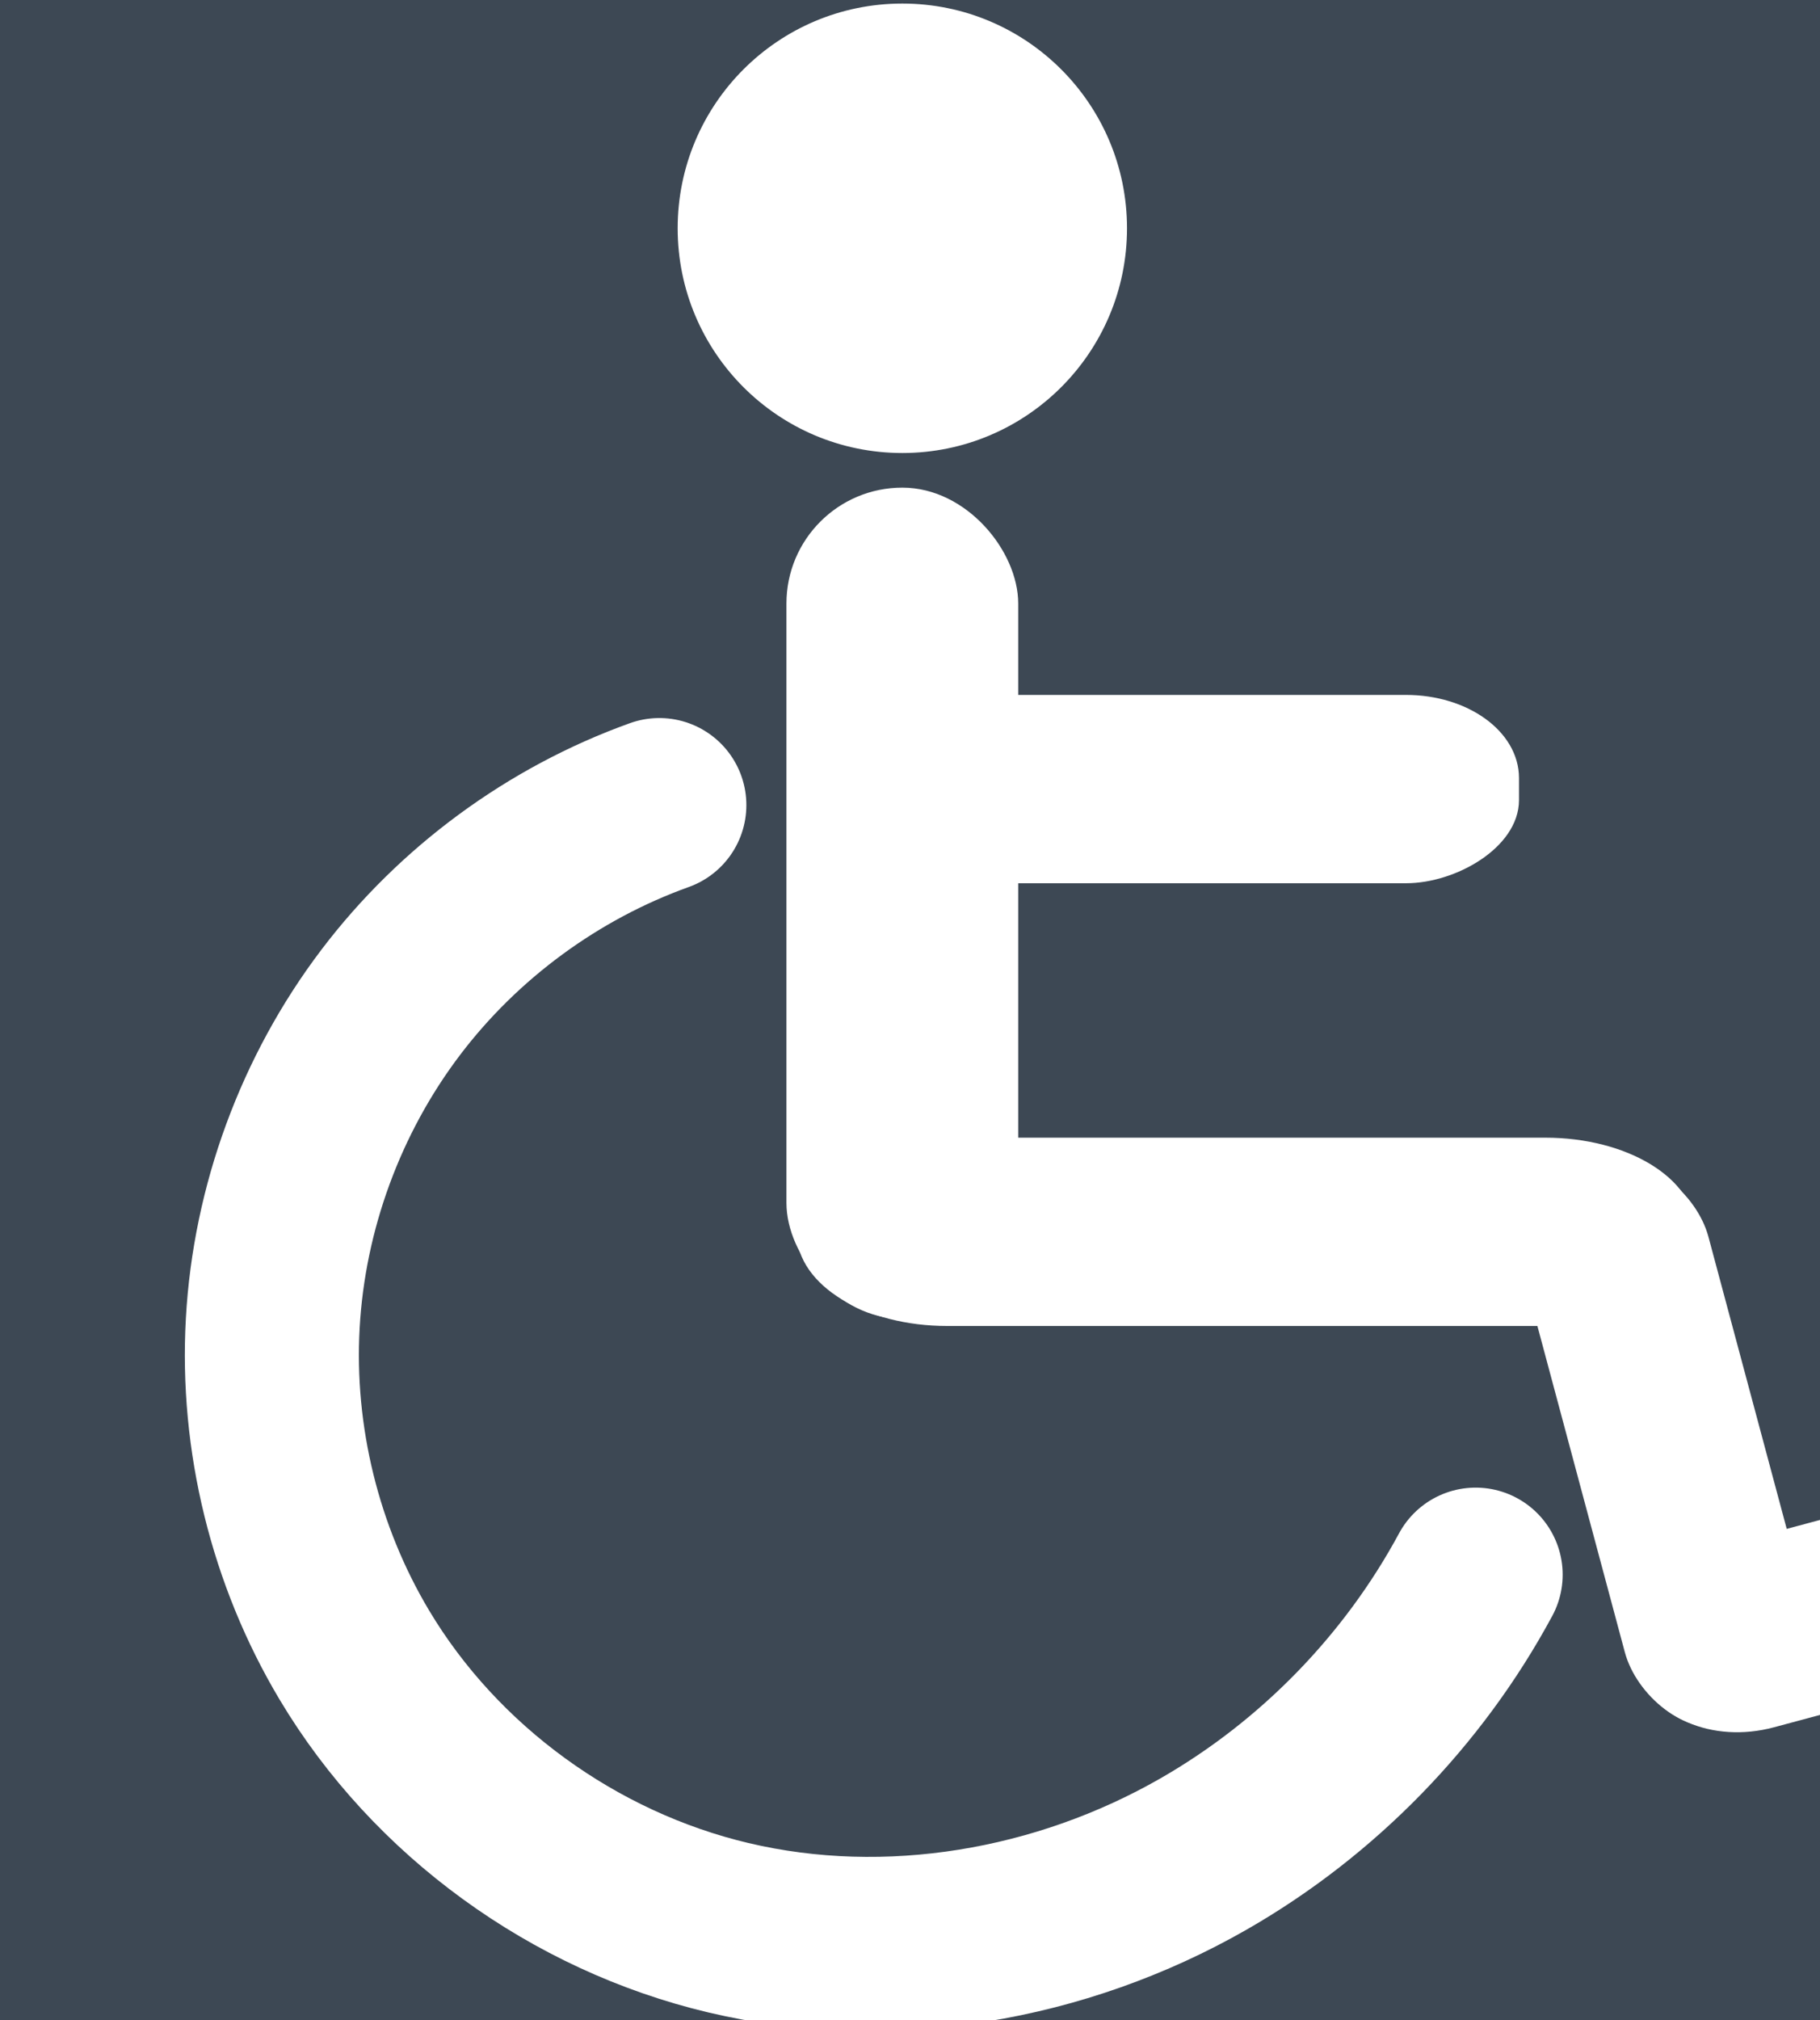
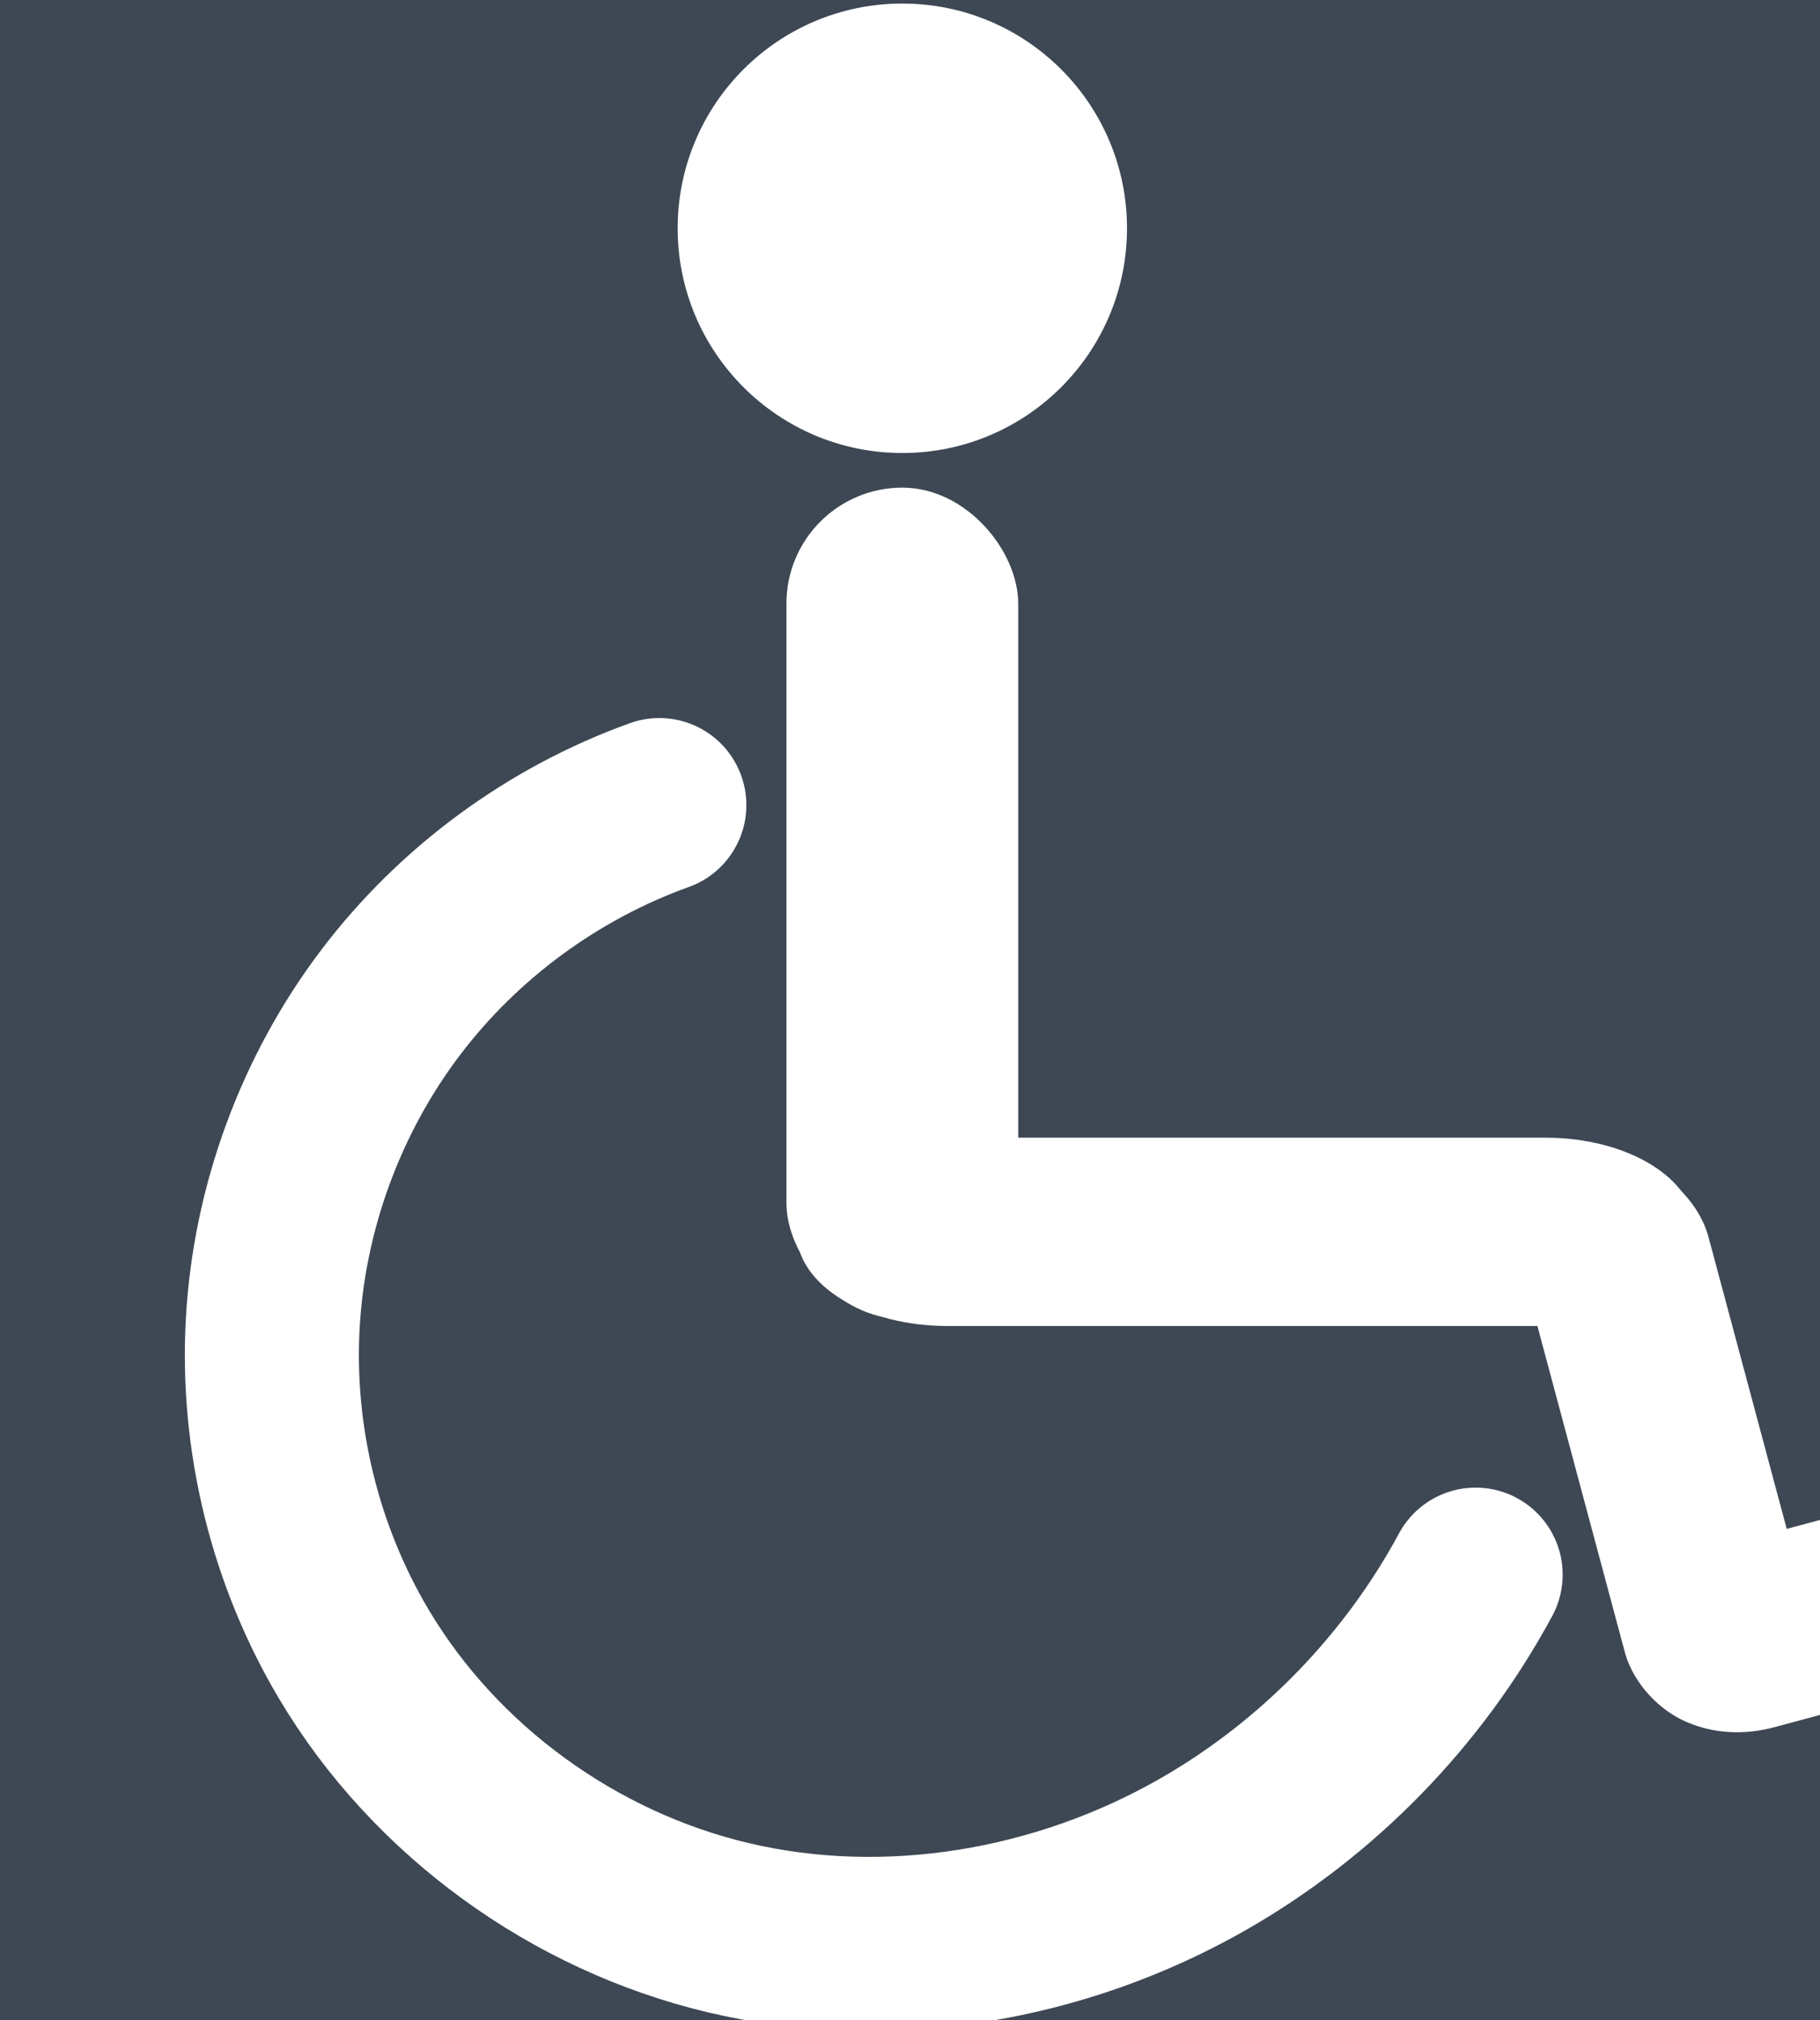
<svg xmlns="http://www.w3.org/2000/svg" width="128" height="142.051">
  <rect width="100%" height="100%" fill="#808080" stroke="none" />
  <title>Wheelchair Pictogram</title>
  <g>
    <title>Layer 1</title>
    <rect ry="4" rx="4" id="svg_1" height="150" width="150" y="-3.974" x="-0.159" stroke-width="5" stroke="#3d4854" fill="#3d4854" />
    <g id="svg_2">
      <path d="m46.371,56.607c-7.459,2.678 -14.11,7.562 -18.897,13.877c-4.91,6.477 -7.838,14.436 -8.291,22.55c-0.453,8.115 1.57,16.352 5.737,23.33c5.713,9.57 15.459,16.608 26.304,19.177c11.237,2.662 23.411,0.554 33.429,-5.189c8.03,-4.603 14.736,-11.487 19.128,-19.635" id="path314434" stroke-miterlimit="4" stroke-linejoin="round" stroke-linecap="round" stroke-width="12.241" stroke="#ffffff" fill="none" />
      <path d="m78.762,16.051c0,8.451 -6.851,15.301 -15.301,15.301c-8.451,0 -15.301,-6.851 -15.301,-15.301c0,-8.451 6.851,-15.301 15.301,-15.301c8.451,0 15.301,6.851 15.301,15.301z" id="path314358" stroke="#ffffff" fill="#ffffff" />
      <rect ry="7.651" rx="7.651" y="34.786" x="55.81" height="57.444" width="15.301" id="rect314360" stroke="#ffffff" fill="#ffffff" />
      <rect transform="matrix(0,1,-1,0,0,0) " ry="10.094" rx="6.792" y="-118.774" x="80.491" height="62.258" width="12.241" id="rect314360-1" stroke="#ffffff" fill="#ffffff" />
-       <rect transform="matrix(0,1,-1,0,0,0) " ry="7.446" rx="5.343" y="-106.33" x="49.361" height="45.926" width="12.241" id="rect314360-1-6-0" stroke="#ffffff" fill="#ffffff" />
      <rect transform="matrix(-0.966,0.259,-0.259,-0.966,0,0) " ry="6.406" rx="5.343" y="-148.194" x="-93.023" height="39.508" width="12.241" id="rect314360-1-6-0-5" stroke="#ffffff" fill="#ffffff" />
      <rect transform="matrix(-0.259,-0.966,0.966,-0.259,0,0) " ry="7.703" rx="6.121" y="81.334" x="-149.097" height="26.154" width="12.241" id="rect314360-1-6-0-5-8" stroke="#ffffff" fill="#ffffff" />
    </g>
  </g>
</svg>